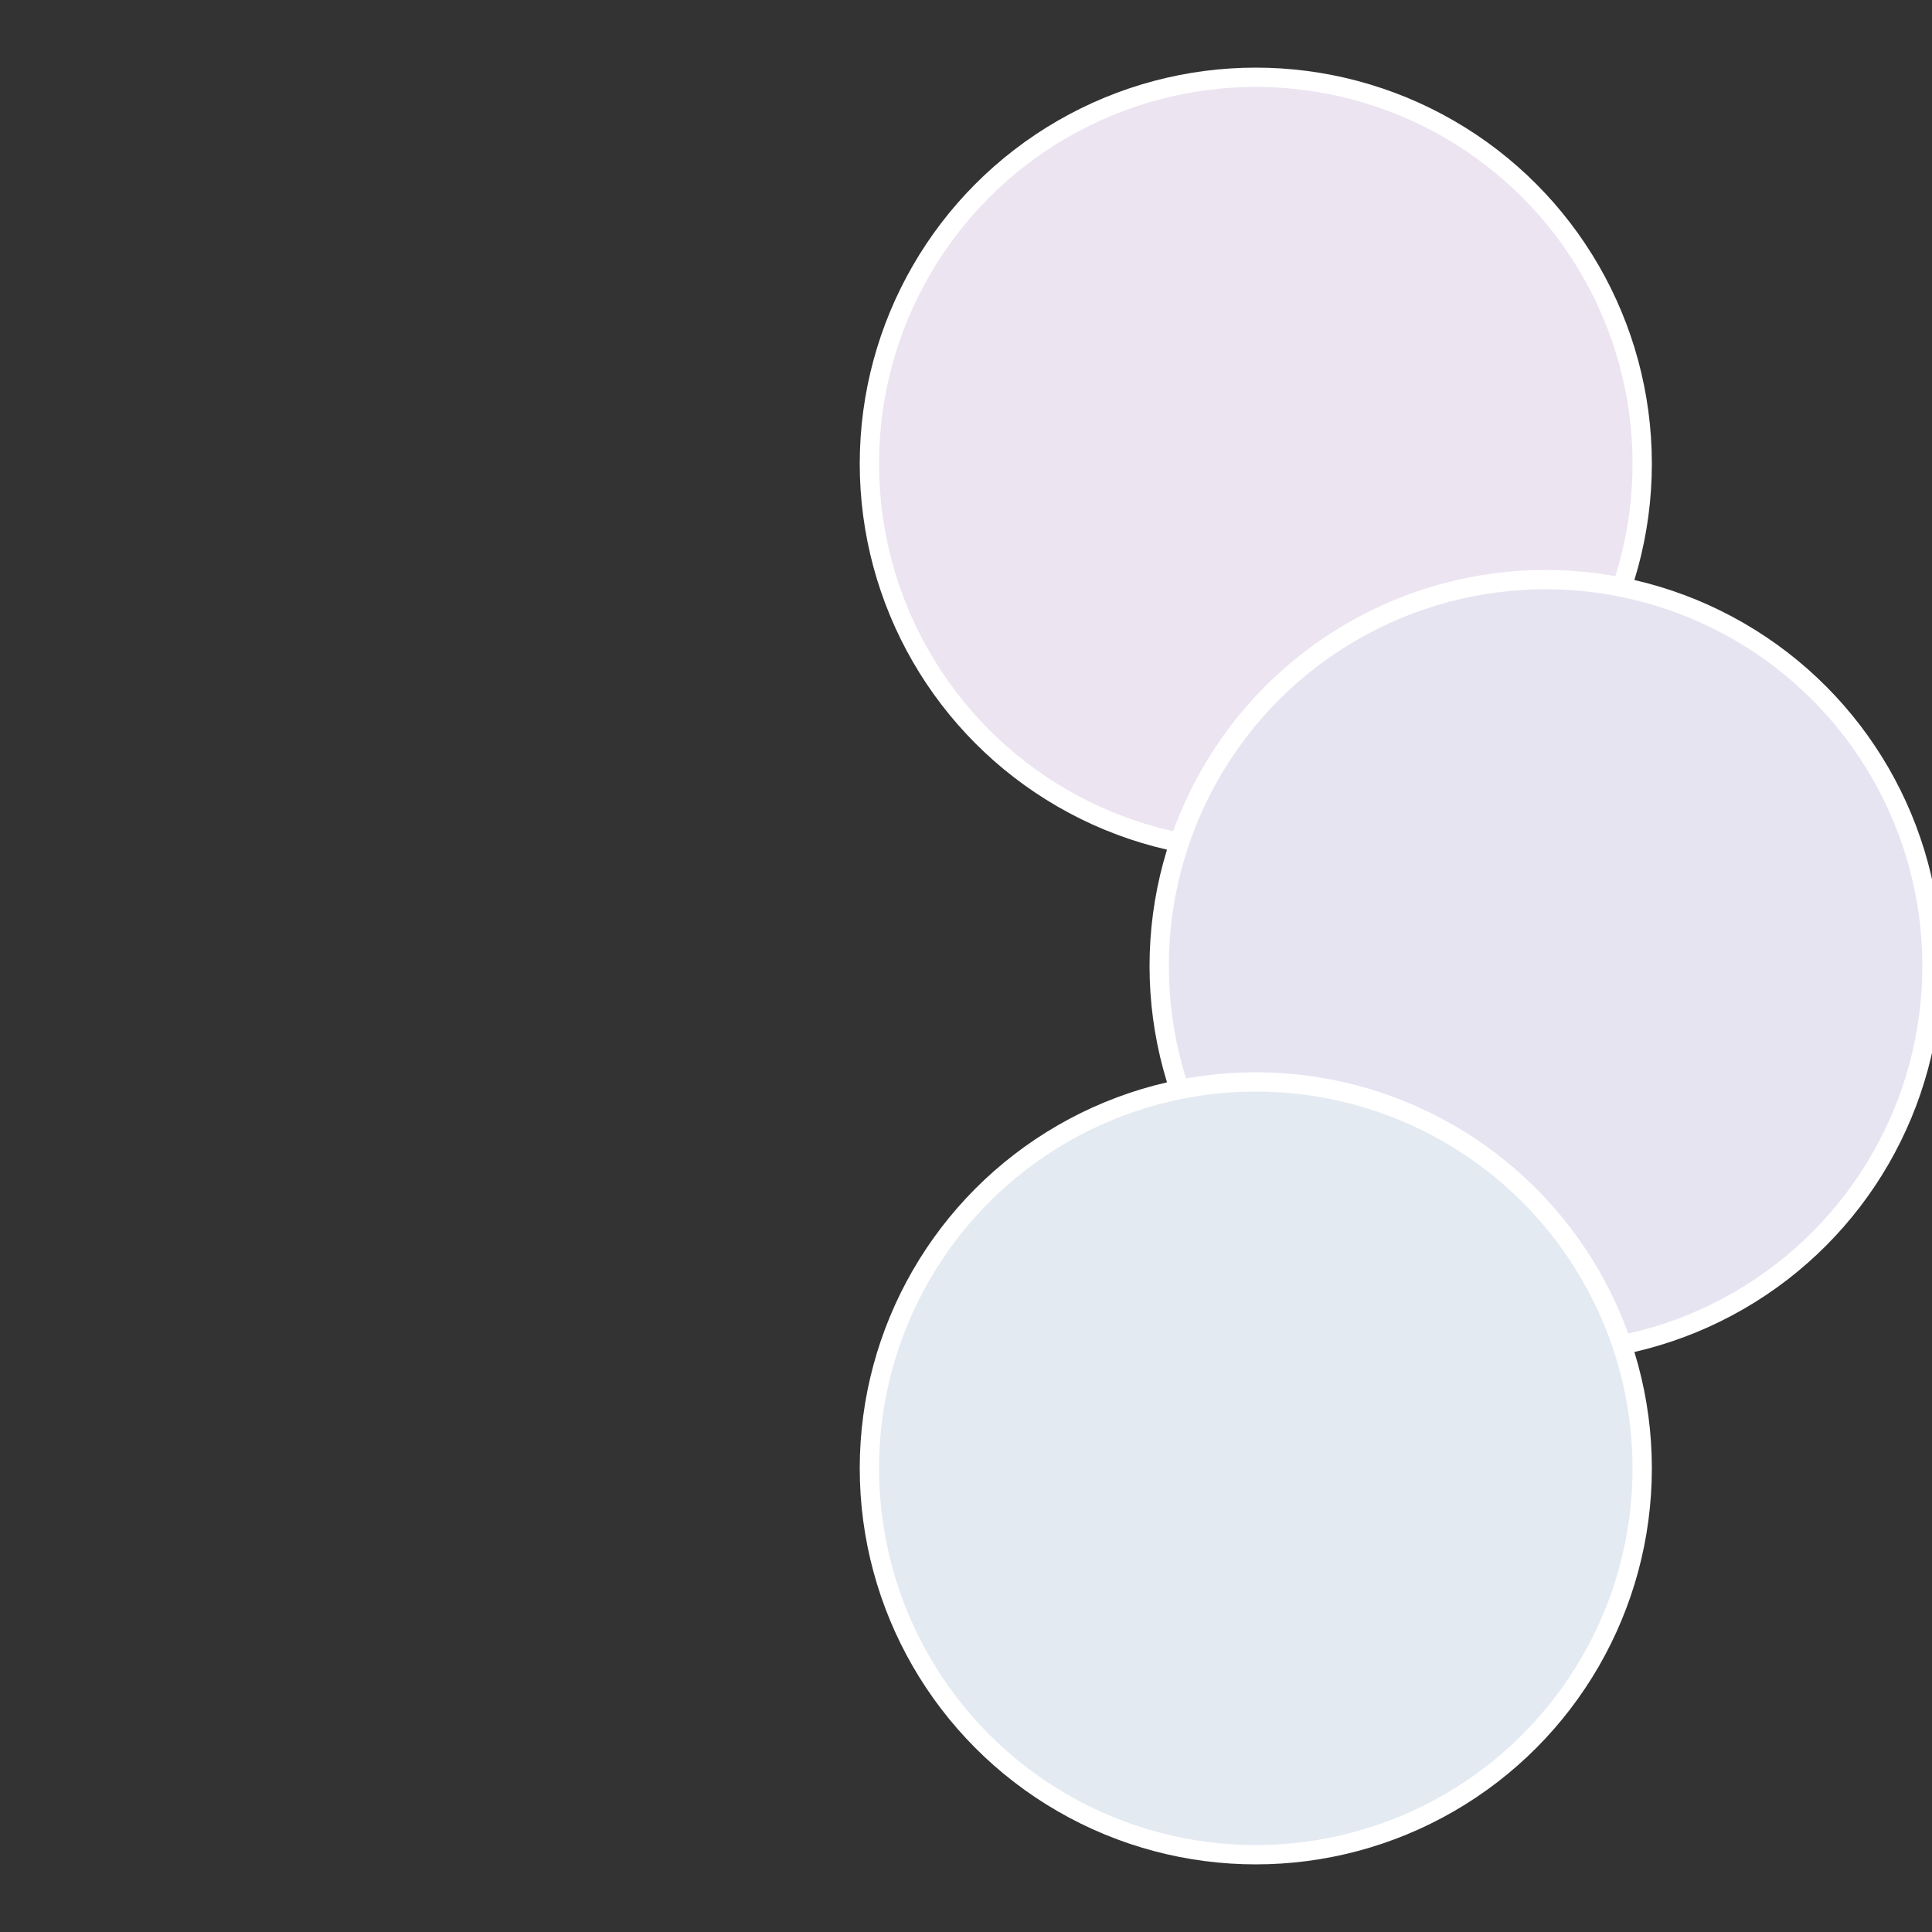
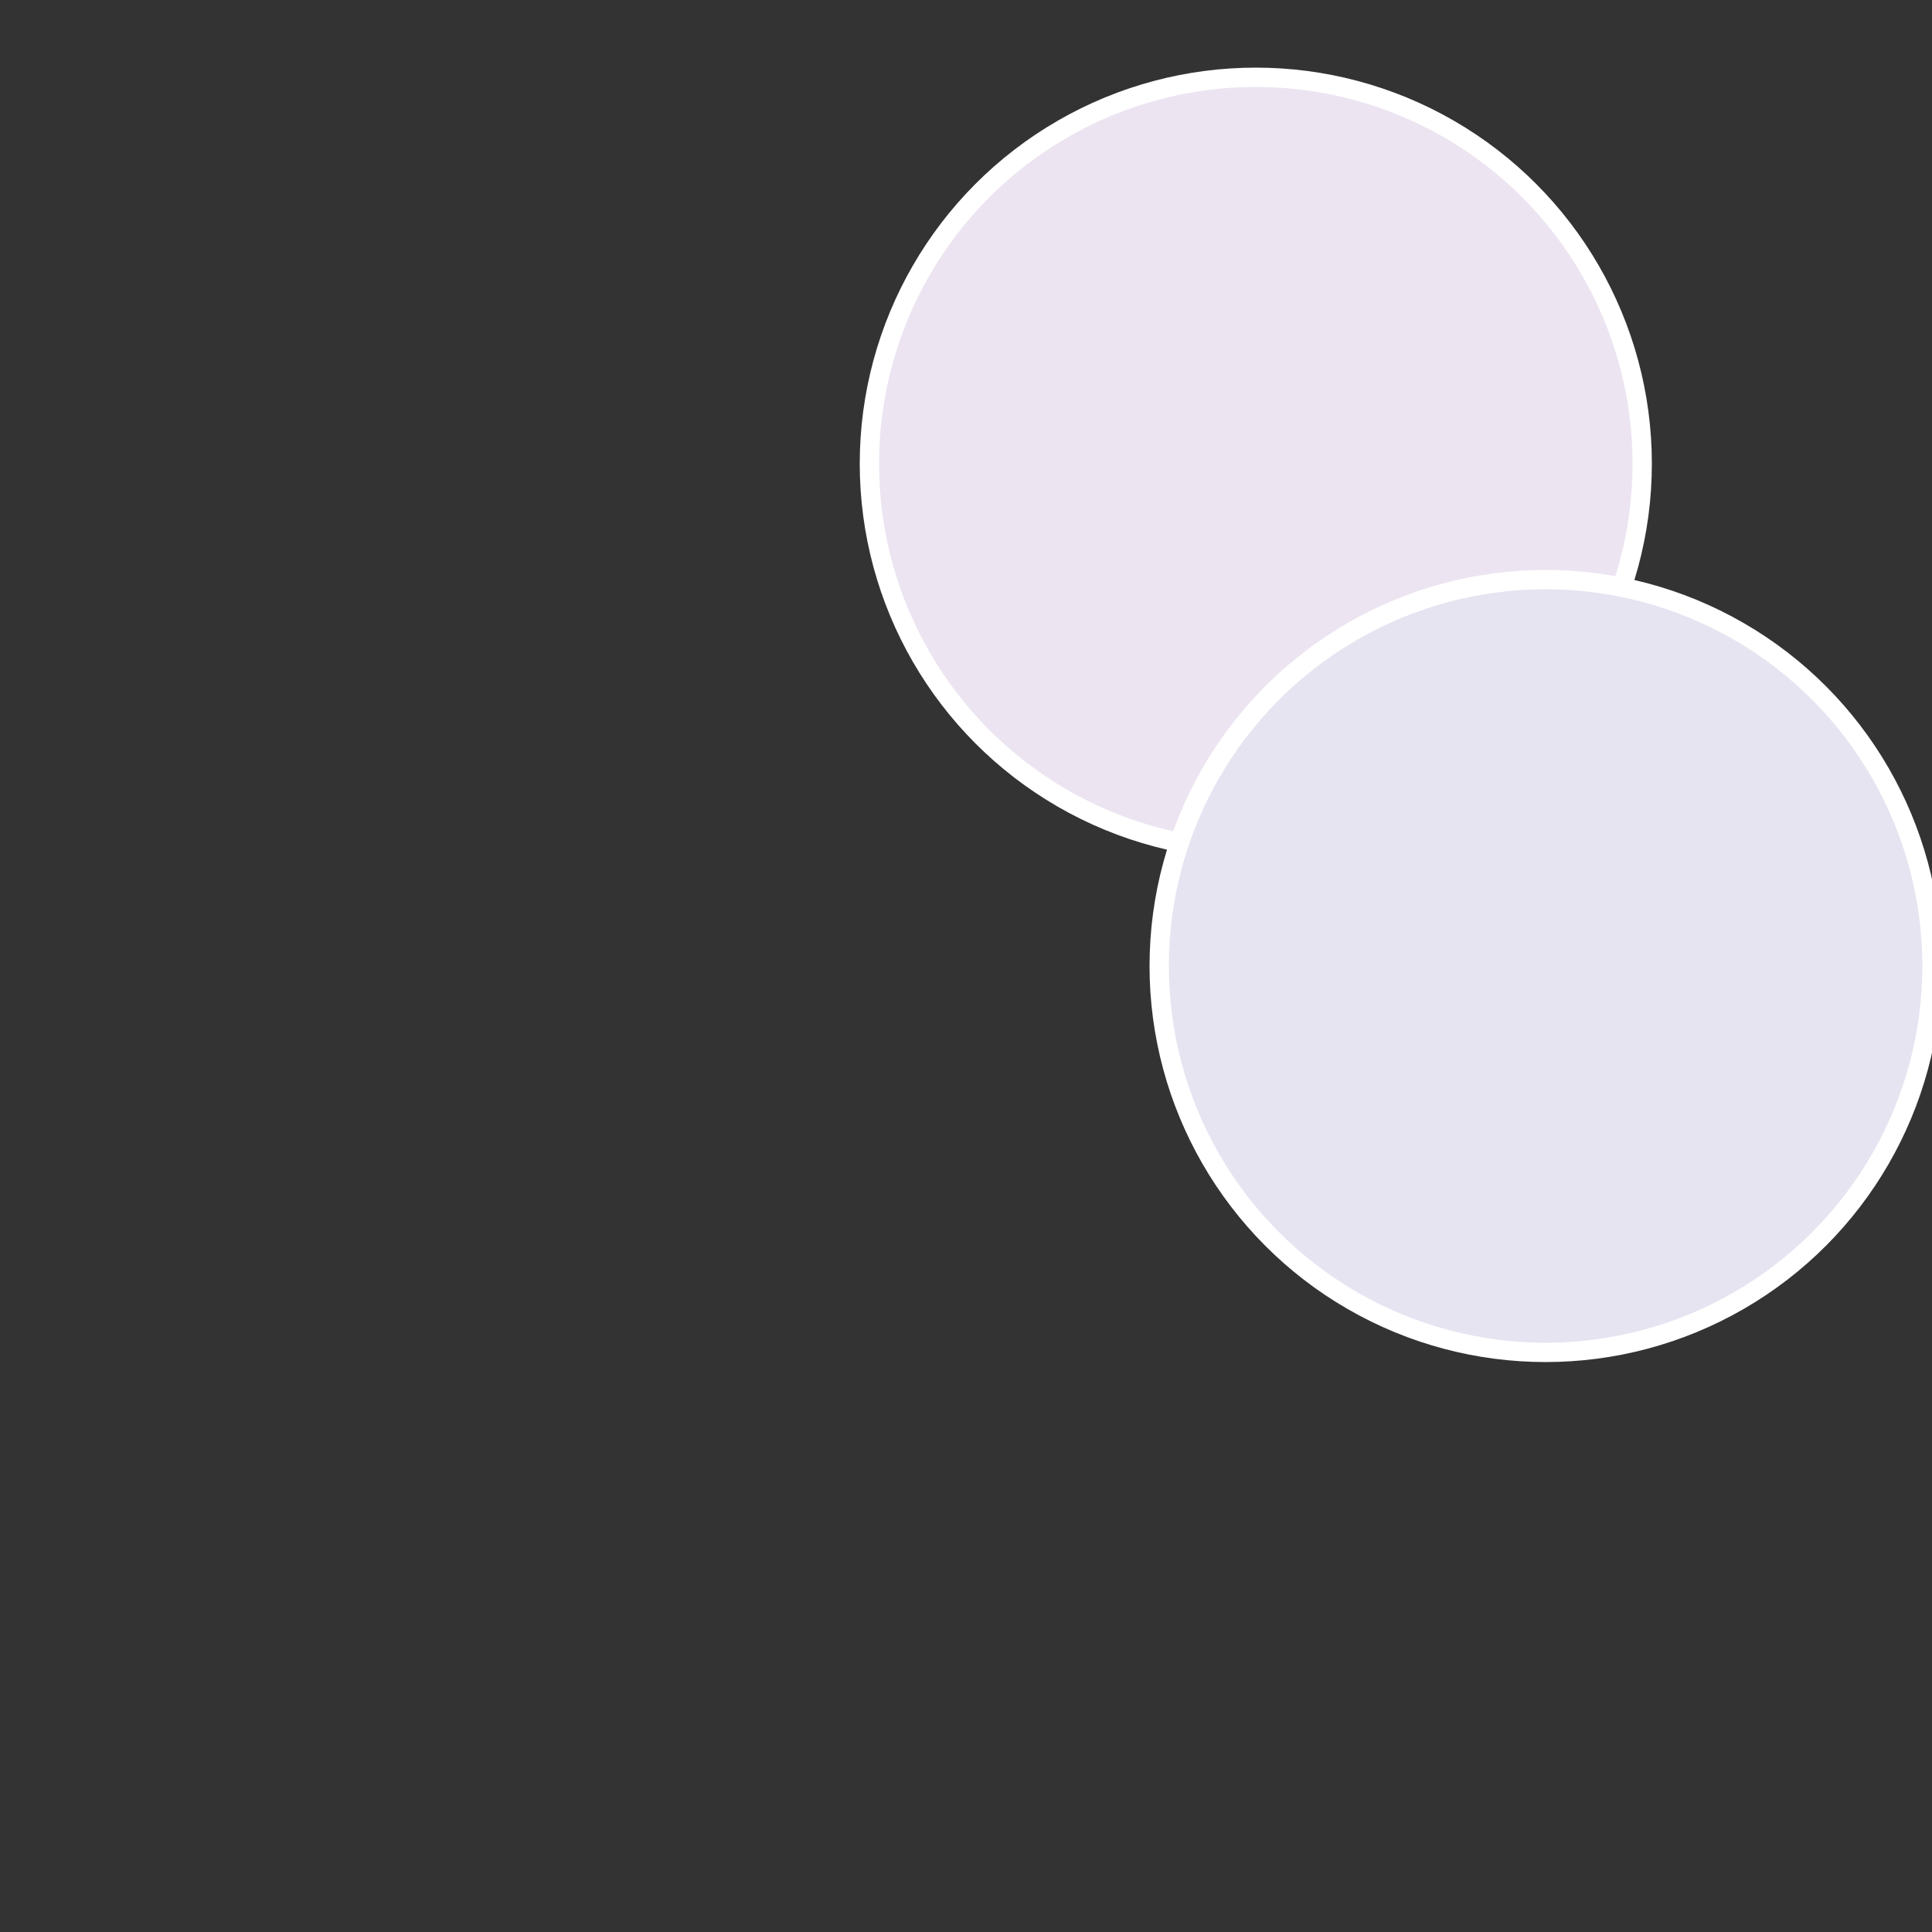
<svg xmlns="http://www.w3.org/2000/svg" width="500" height="500" viewBox="-1 -1 2 2">
  <rect x="-1" y="-1" width="2" height="2" fill="#333333" stroke="none" />
  <circle cx="0.3" cy="-0.52" r="0.4" fill="#ece4f1" stroke="#fff" stroke-width="1%" />
  <circle cx="0.6" cy="0" r="0.4" fill="#e6e4f1" stroke="#fff" stroke-width="1%" />
-   <circle cx="0.3" cy="0.52" r="0.4" fill="#e4eaf1" stroke="#fff" stroke-width="1%" />
</svg>